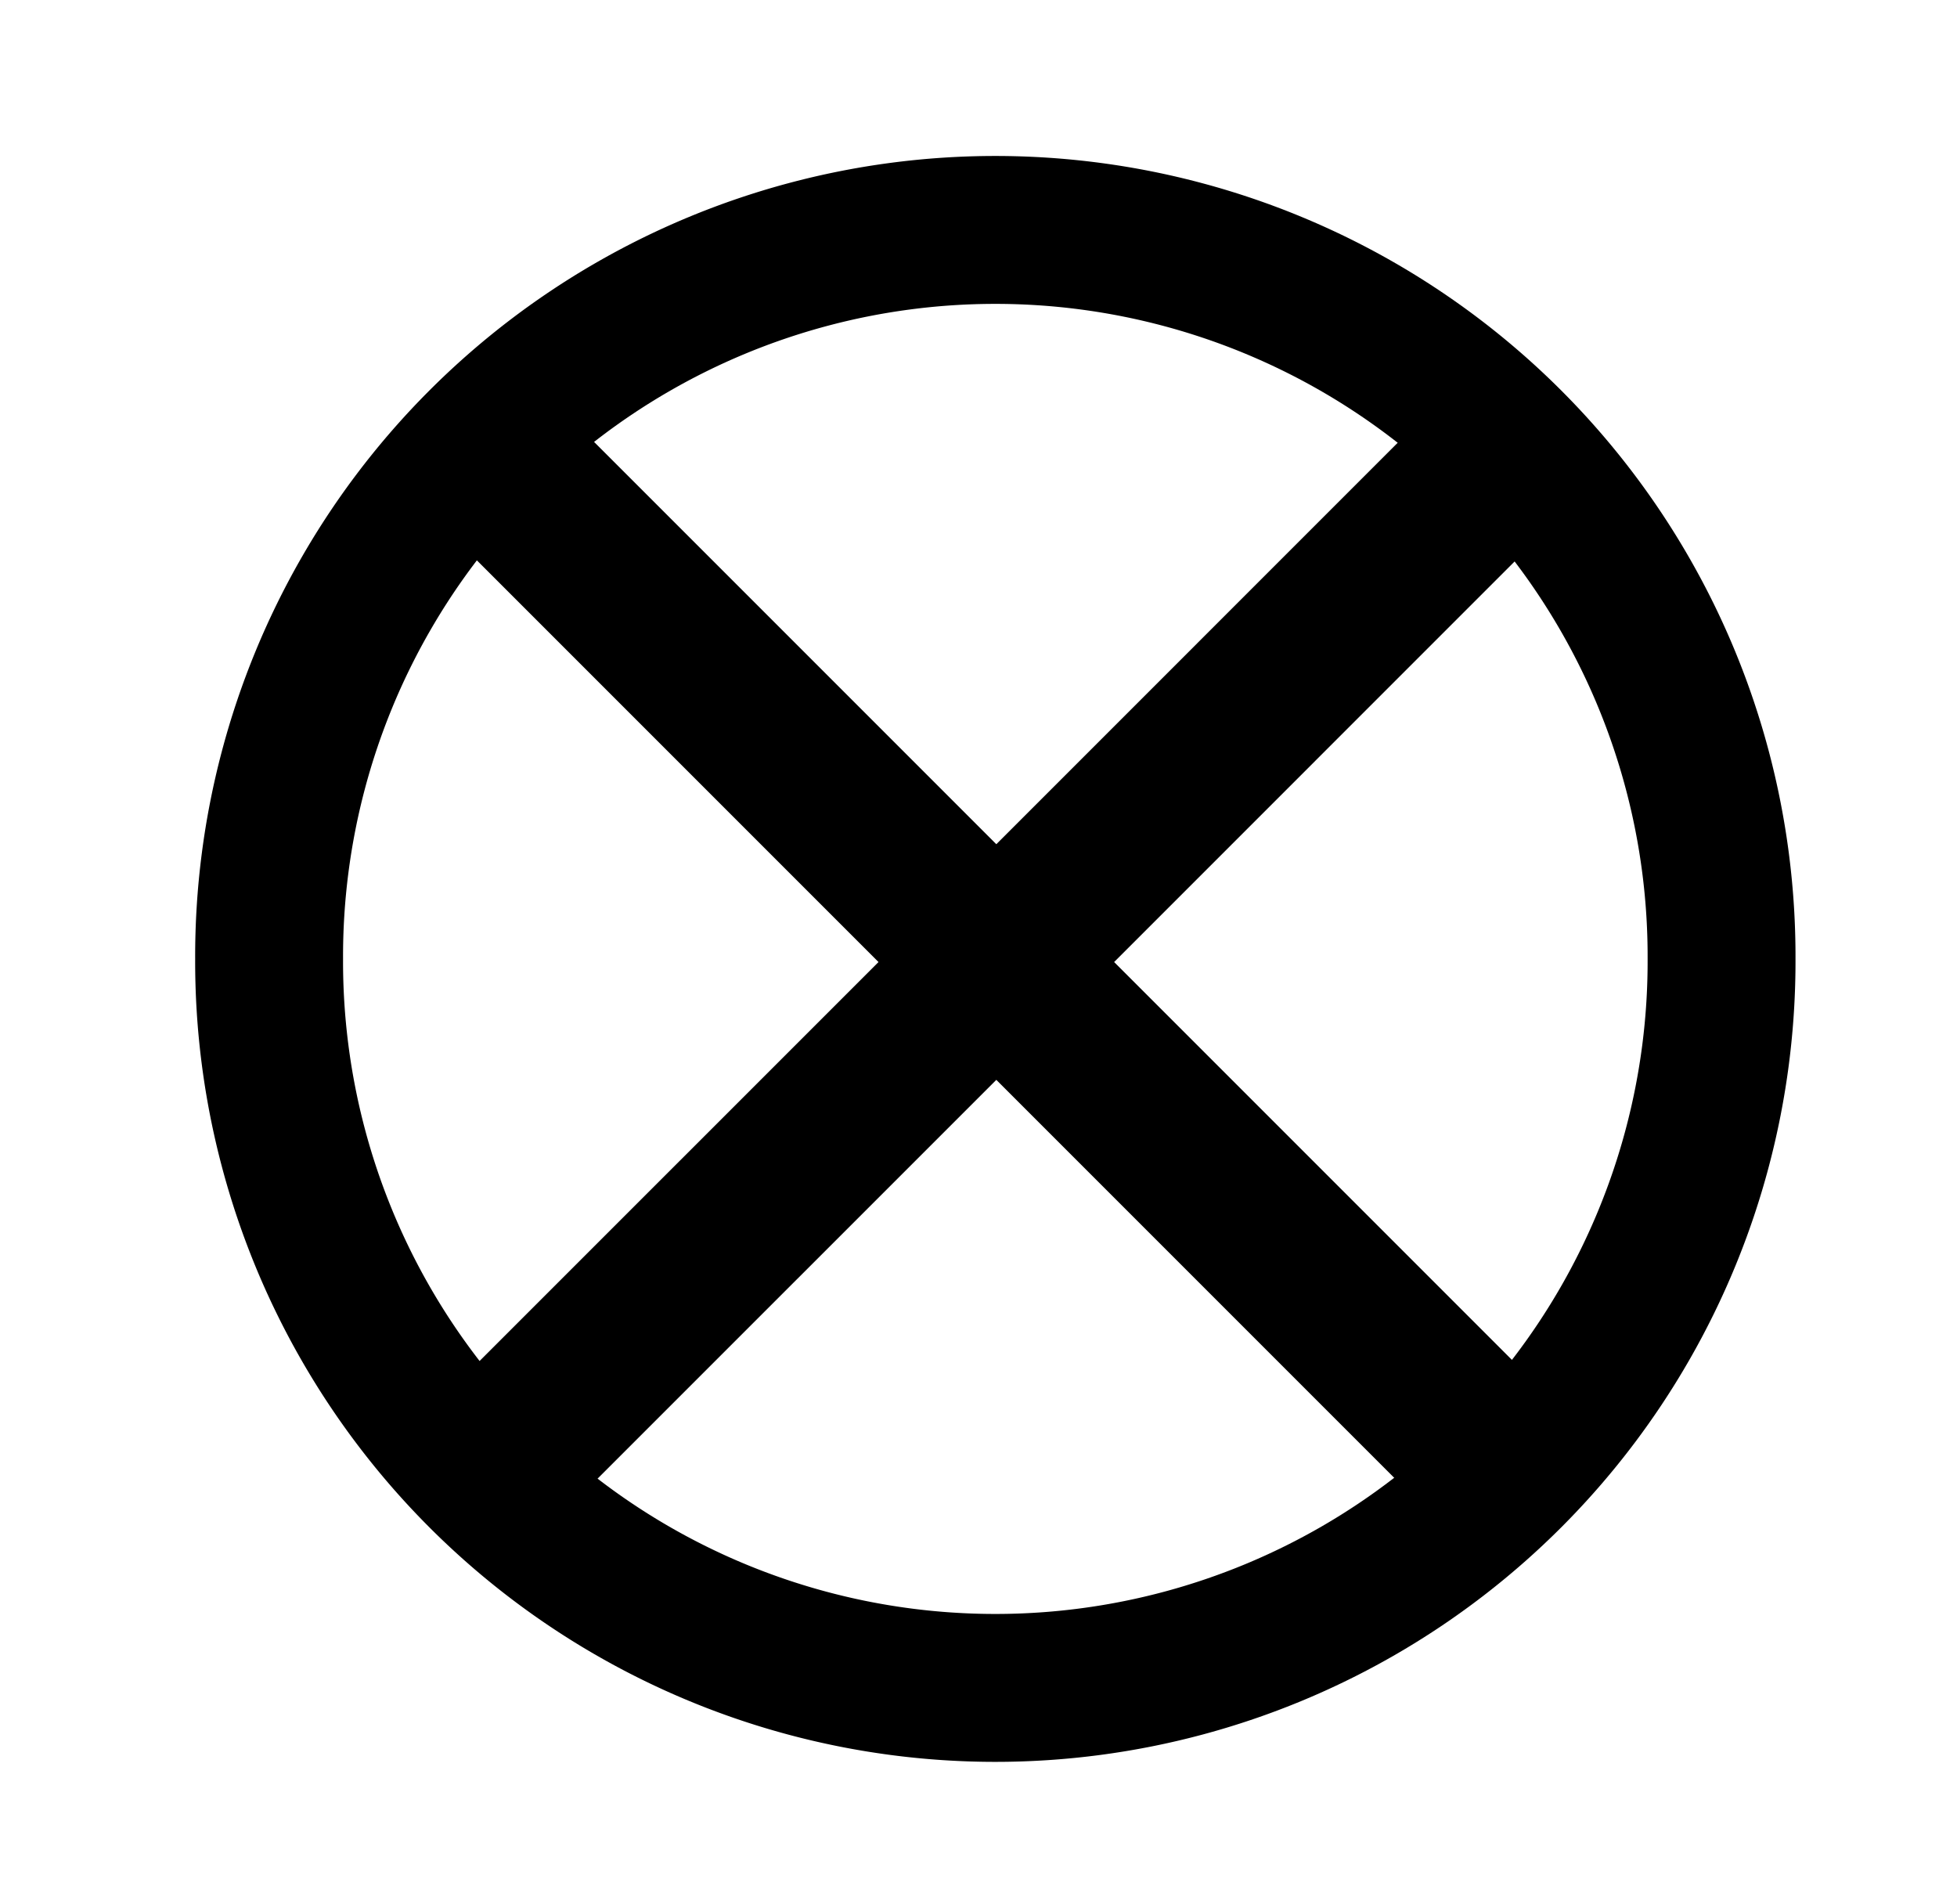
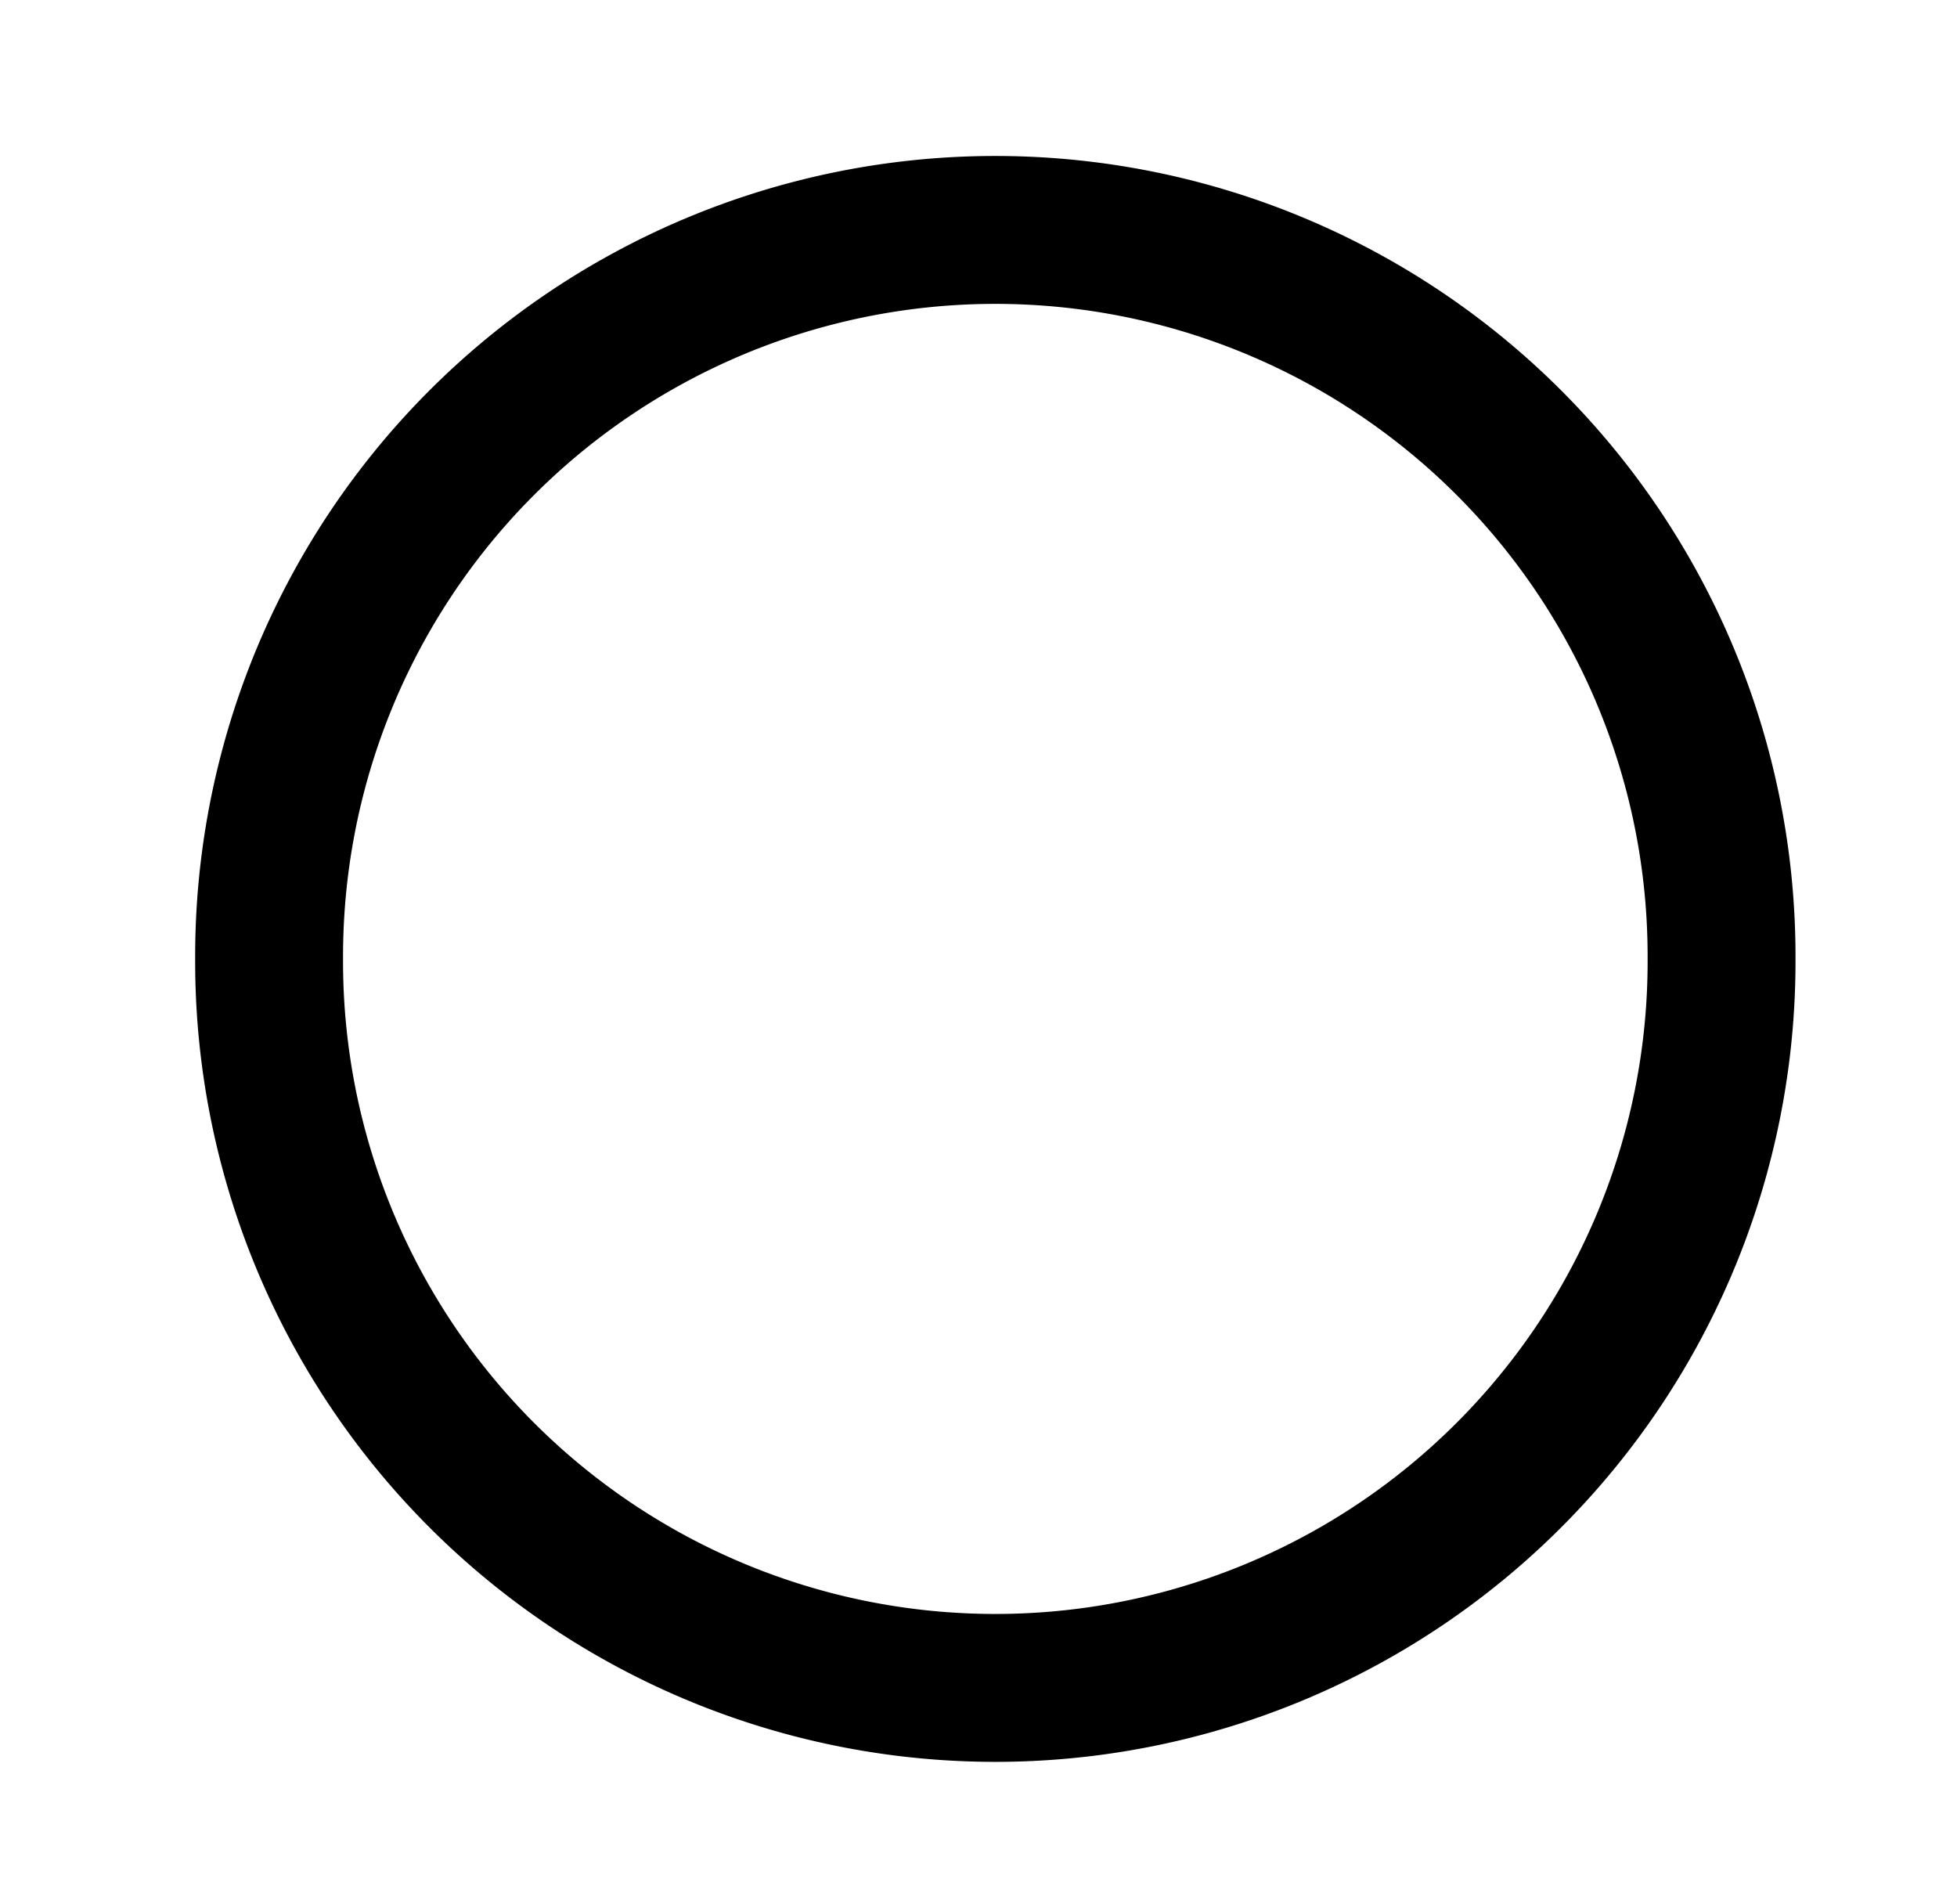
<svg xmlns="http://www.w3.org/2000/svg" version="1.0" width="185" height="180" id="svg2">
  <defs id="defs3" />
  <g transform="translate(-174.391,-430.281)" id="layer1">
    <path d="M 169.558 100.78 A 73.661 73.661 0 1 1  22.237,100.78 A 73.661 73.661 0 1 1  169.558 100.78 z" transform="matrix(0.932,0,0,0.932,179.106,426.992)" style="opacity:1;fill:none;fill-opacity:1;fill-rule:evenodd;stroke:#000000;stroke-width:15;stroke-linejoin:miter;stroke-miterlimit:4;stroke-dasharray:none;stroke-dashoffset:0;stroke-opacity:1" id="path2158" />
-     <path d="M 215.498,479.273 L 257.438,521.213 L 214.216,564.435 L 225.353,575.572 L 268.575,532.35 L 310.493,574.268 L 321.63,563.131 L 279.712,521.213 L 323.619,477.306 L 312.482,466.169 L 268.575,510.076 L 226.634,468.136 L 215.498,479.273 z " style="opacity:1;fill:#000000;fill-opacity:1;fill-rule:evenodd;stroke:none;stroke-width:15;stroke-linejoin:miter;stroke-miterlimit:4;stroke-dasharray:none;stroke-dashoffset:0;stroke-opacity:1" id="rect4120" />
  </g>
</svg>